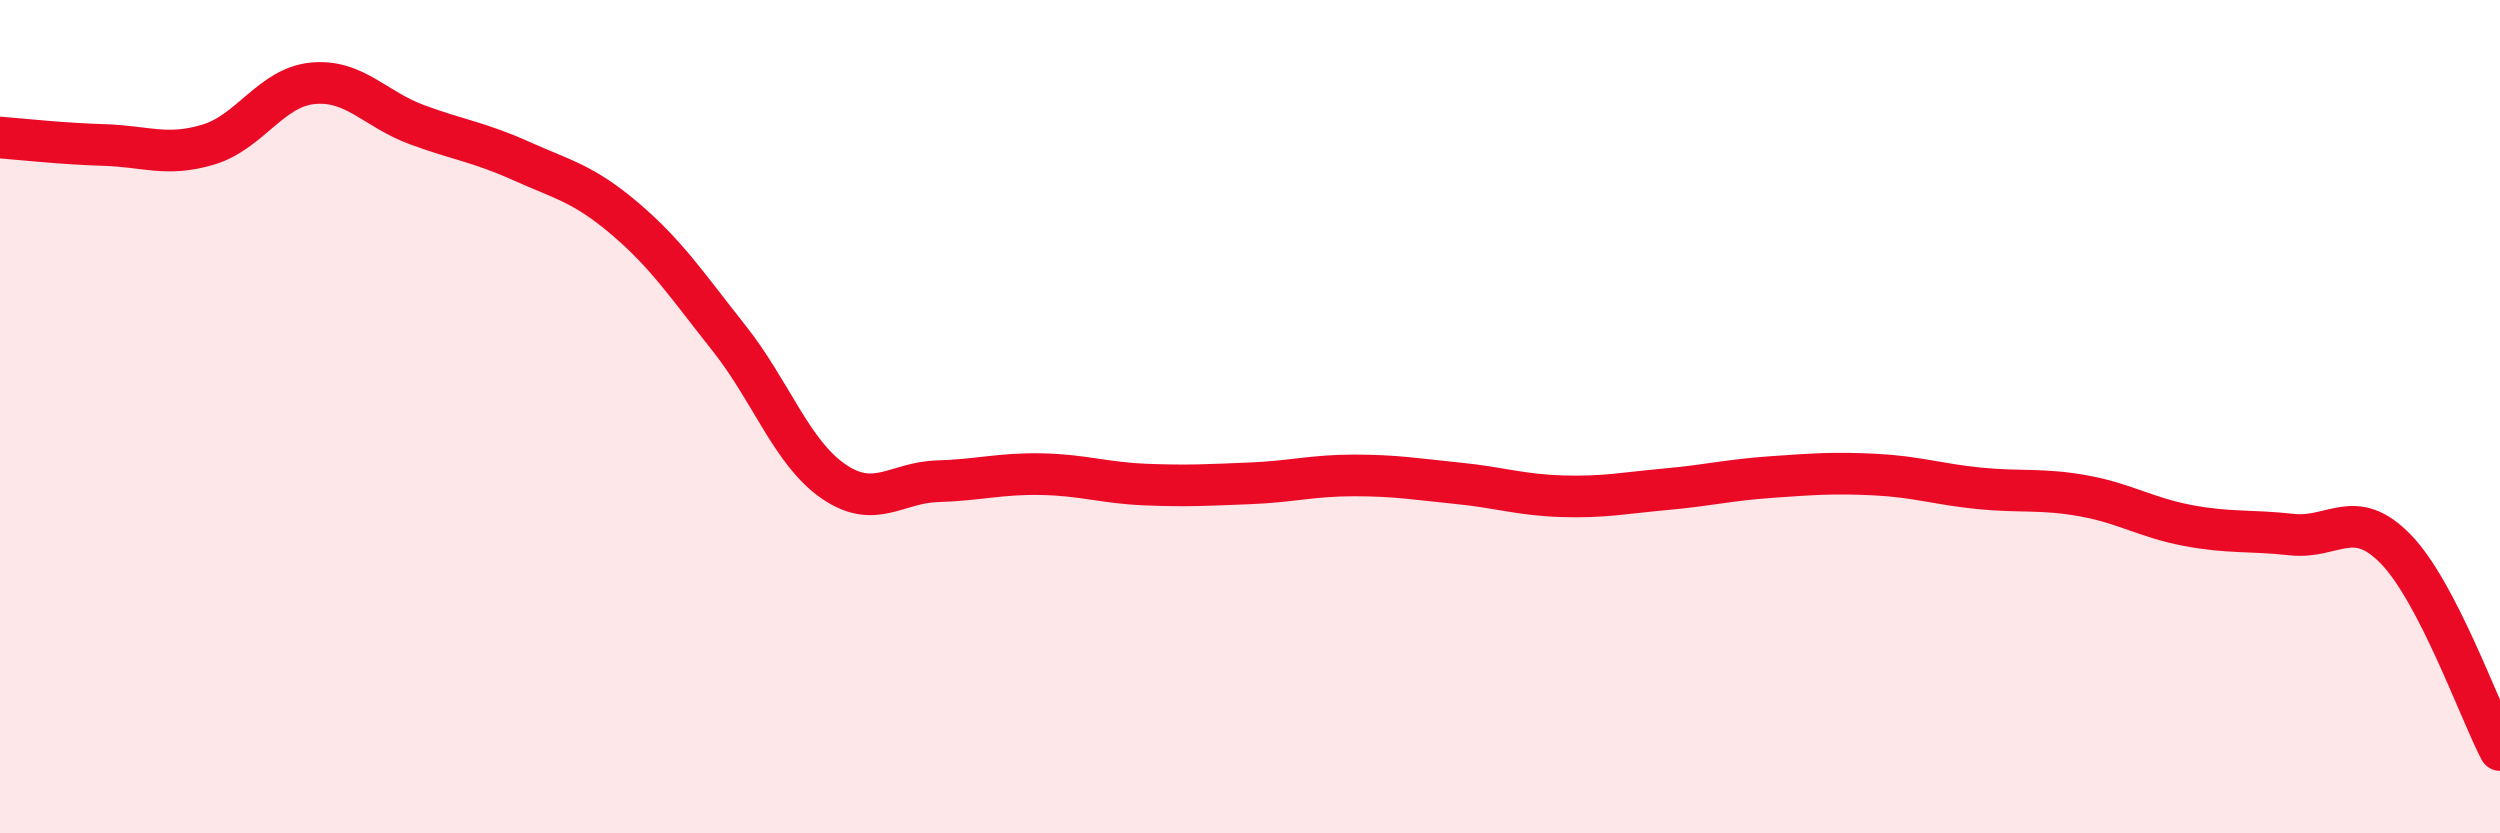
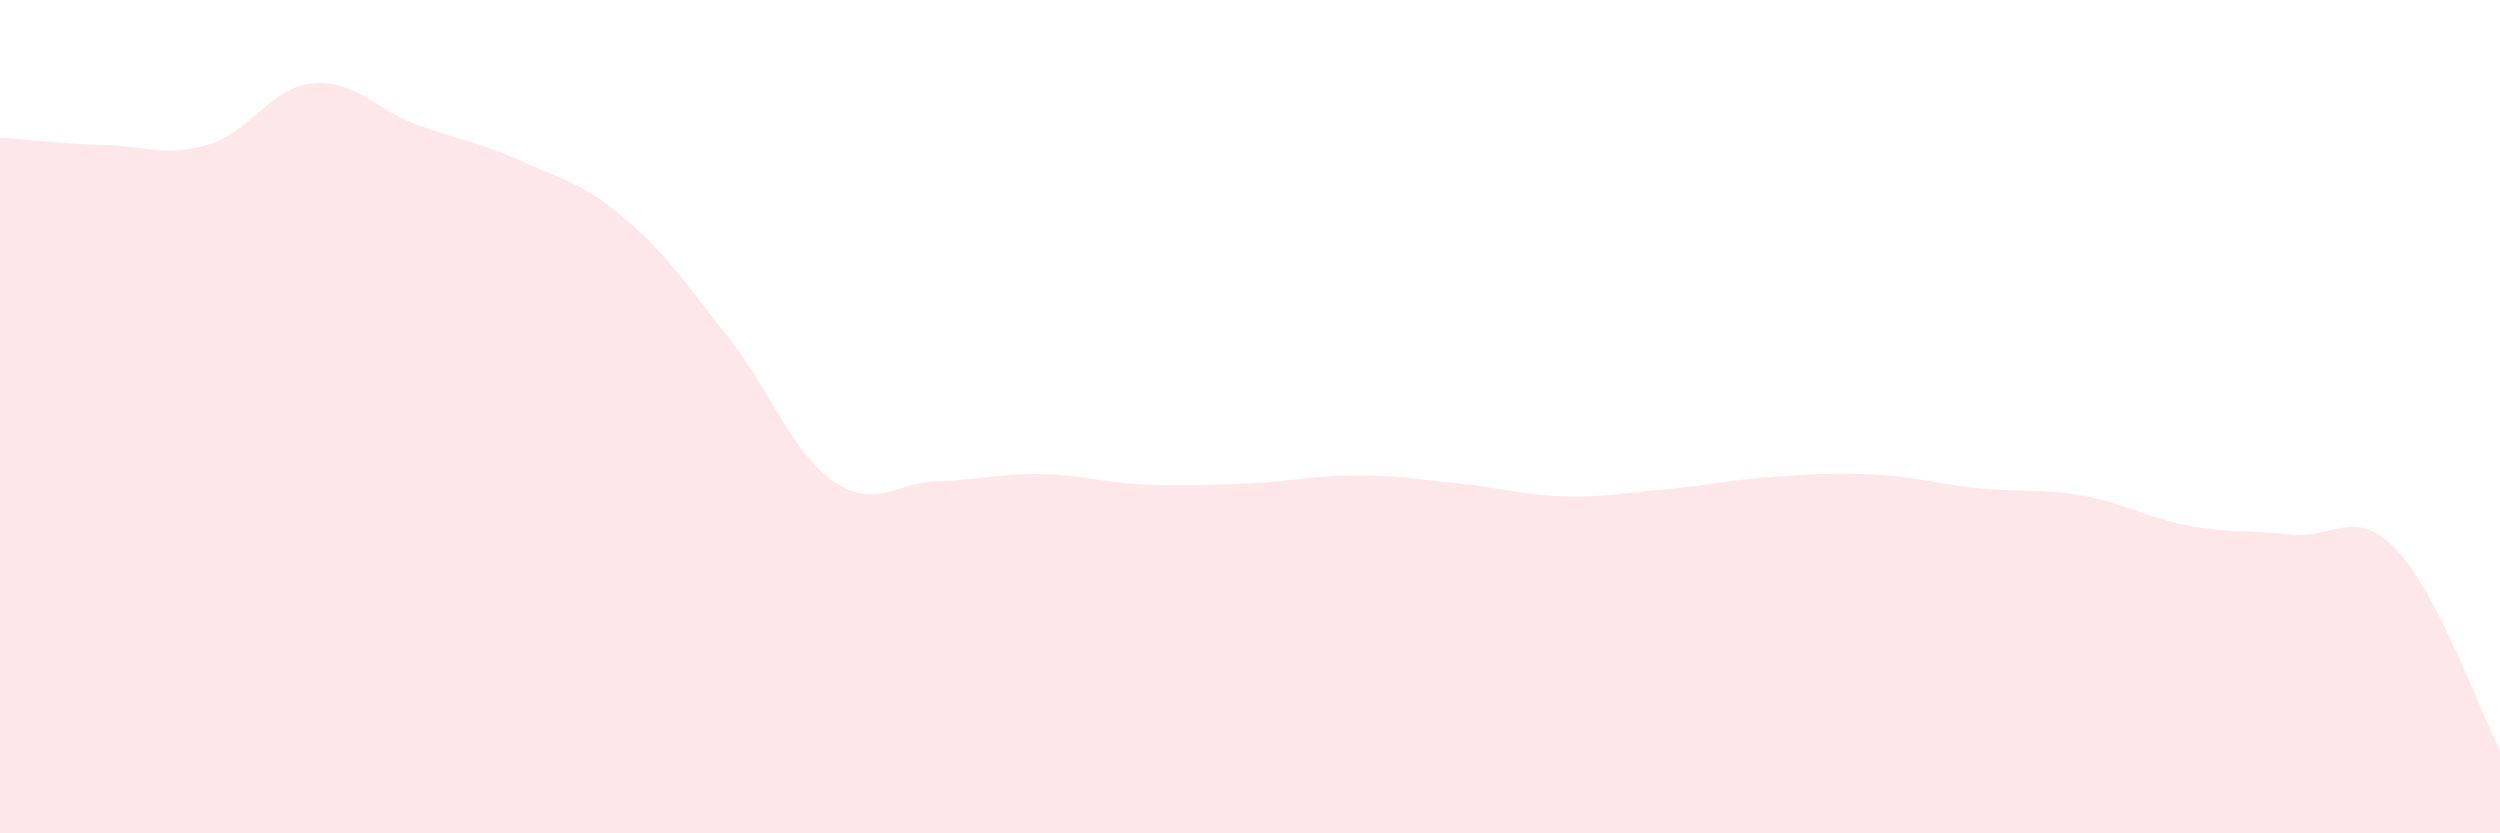
<svg xmlns="http://www.w3.org/2000/svg" width="60" height="20" viewBox="0 0 60 20">
  <path d="M 0,3.3 C 0.5,3.34 1.5,3.45 2.5,3.48 C 3.5,3.51 4,3.77 5,3.47 C 6,3.17 6.5,2.1 7.5,2 C 8.5,1.9 9,2.62 10,2.99 C 11,3.36 11.5,3.41 12.5,3.86 C 13.5,4.31 14,4.4 15,5.25 C 16,6.1 16.5,6.86 17.5,8.12 C 18.5,9.38 19,10.86 20,11.55 C 21,12.24 21.5,11.58 22.5,11.55 C 23.5,11.52 24,11.36 25,11.38 C 26,11.4 26.5,11.59 27.5,11.63 C 28.5,11.67 29,11.64 30,11.6 C 31,11.56 31.5,11.41 32.5,11.41 C 33.5,11.41 34,11.5 35,11.6 C 36,11.7 36.5,11.88 37.5,11.91 C 38.5,11.94 39,11.83 40,11.74 C 41,11.65 41.5,11.52 42.5,11.45 C 43.5,11.38 44,11.34 45,11.39 C 46,11.44 46.5,11.62 47.5,11.72 C 48.5,11.82 49,11.72 50,11.9 C 51,12.08 51.5,12.42 52.5,12.61 C 53.5,12.8 54,12.72 55,12.83 C 56,12.94 56.5,12.15 57.5,13.18 C 58.5,14.21 59.5,17.04 60,18L60 20L0 20Z" fill="#EB0A25" opacity="0.1" stroke-linecap="round" stroke-linejoin="round" />
-   <path d="M 0,3.3 C 0.5,3.34 1.5,3.45 2.5,3.48 C 3.5,3.51 4,3.77 5,3.47 C 6,3.17 6.5,2.1 7.5,2 C 8.5,1.9 9,2.62 10,2.99 C 11,3.36 11.5,3.41 12.5,3.86 C 13.5,4.31 14,4.4 15,5.25 C 16,6.1 16.5,6.86 17.5,8.12 C 18.5,9.38 19,10.86 20,11.55 C 21,12.24 21.5,11.58 22.5,11.55 C 23.5,11.52 24,11.36 25,11.38 C 26,11.4 26.5,11.59 27.5,11.63 C 28.5,11.67 29,11.64 30,11.6 C 31,11.56 31.5,11.41 32.5,11.41 C 33.5,11.41 34,11.5 35,11.6 C 36,11.7 36.5,11.88 37.5,11.91 C 38.5,11.94 39,11.83 40,11.74 C 41,11.65 41.5,11.52 42.5,11.45 C 43.5,11.38 44,11.34 45,11.39 C 46,11.44 46.5,11.62 47.5,11.72 C 48.5,11.82 49,11.72 50,11.9 C 51,12.08 51.5,12.42 52.5,12.61 C 53.5,12.8 54,12.72 55,12.83 C 56,12.94 56.5,12.15 57.5,13.18 C 58.5,14.21 59.5,17.04 60,18" stroke="#EB0A25" stroke-width="1" fill="none" stroke-linecap="round" stroke-linejoin="round" />
</svg>